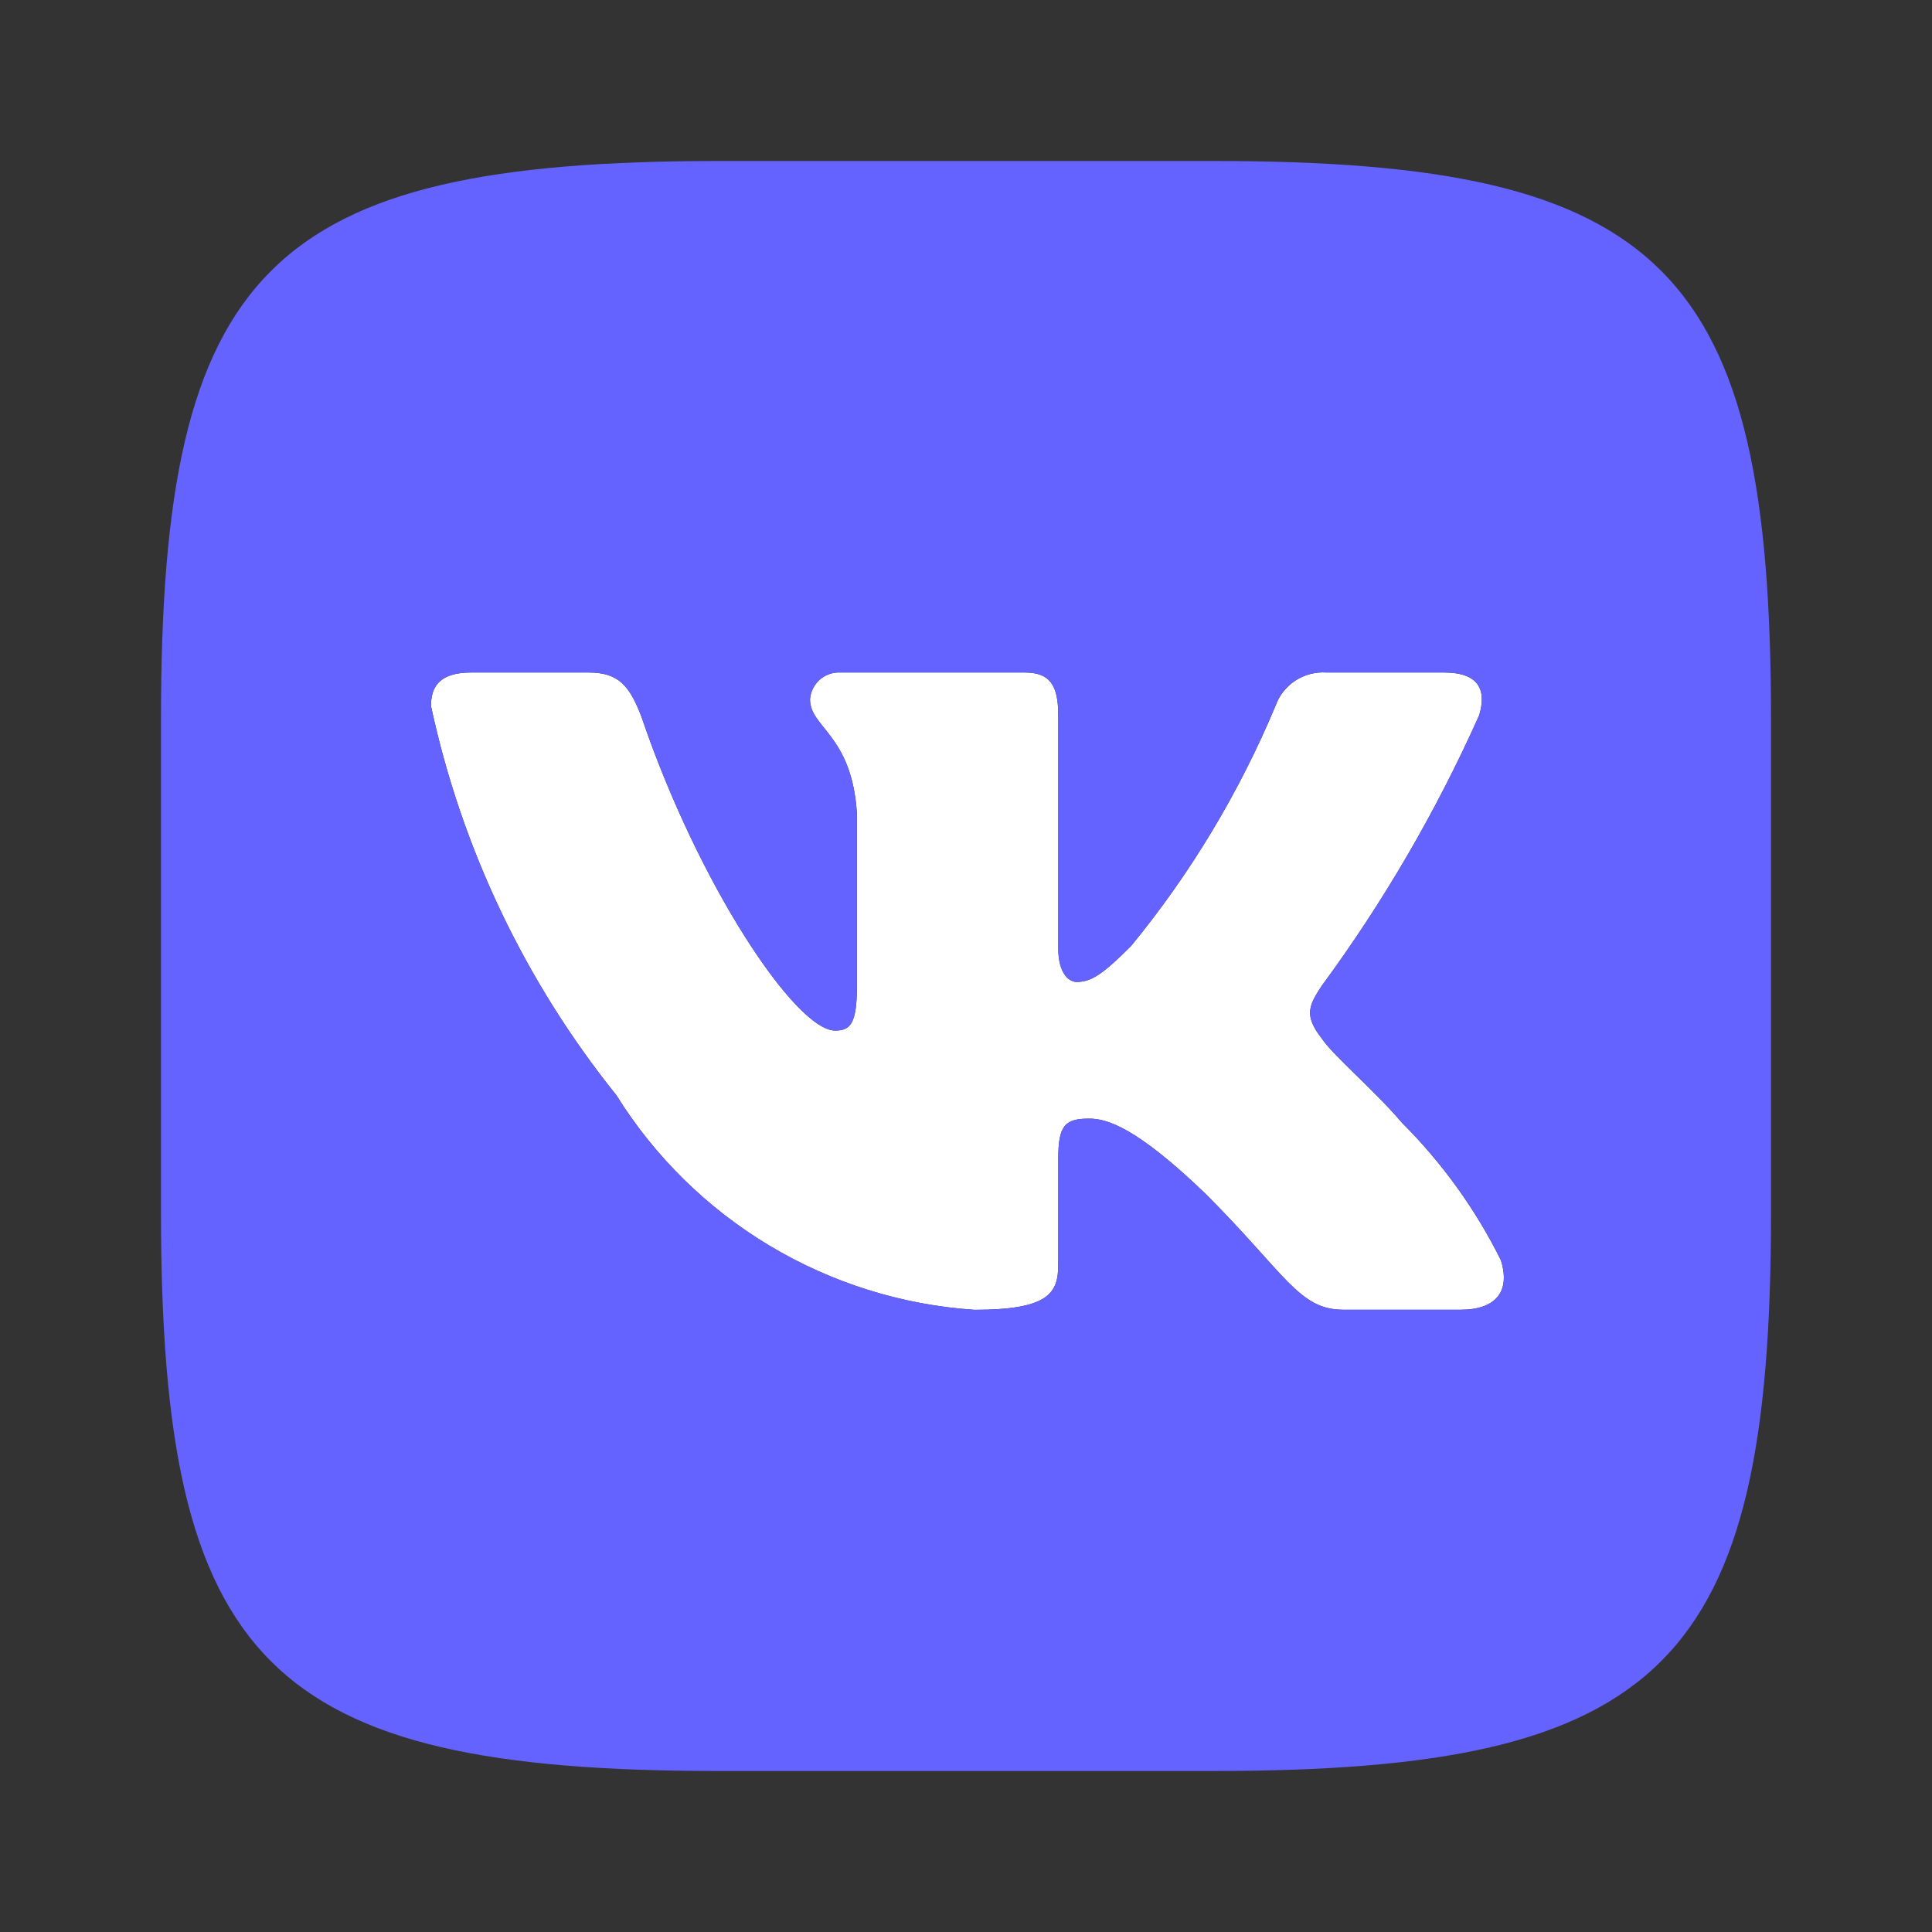
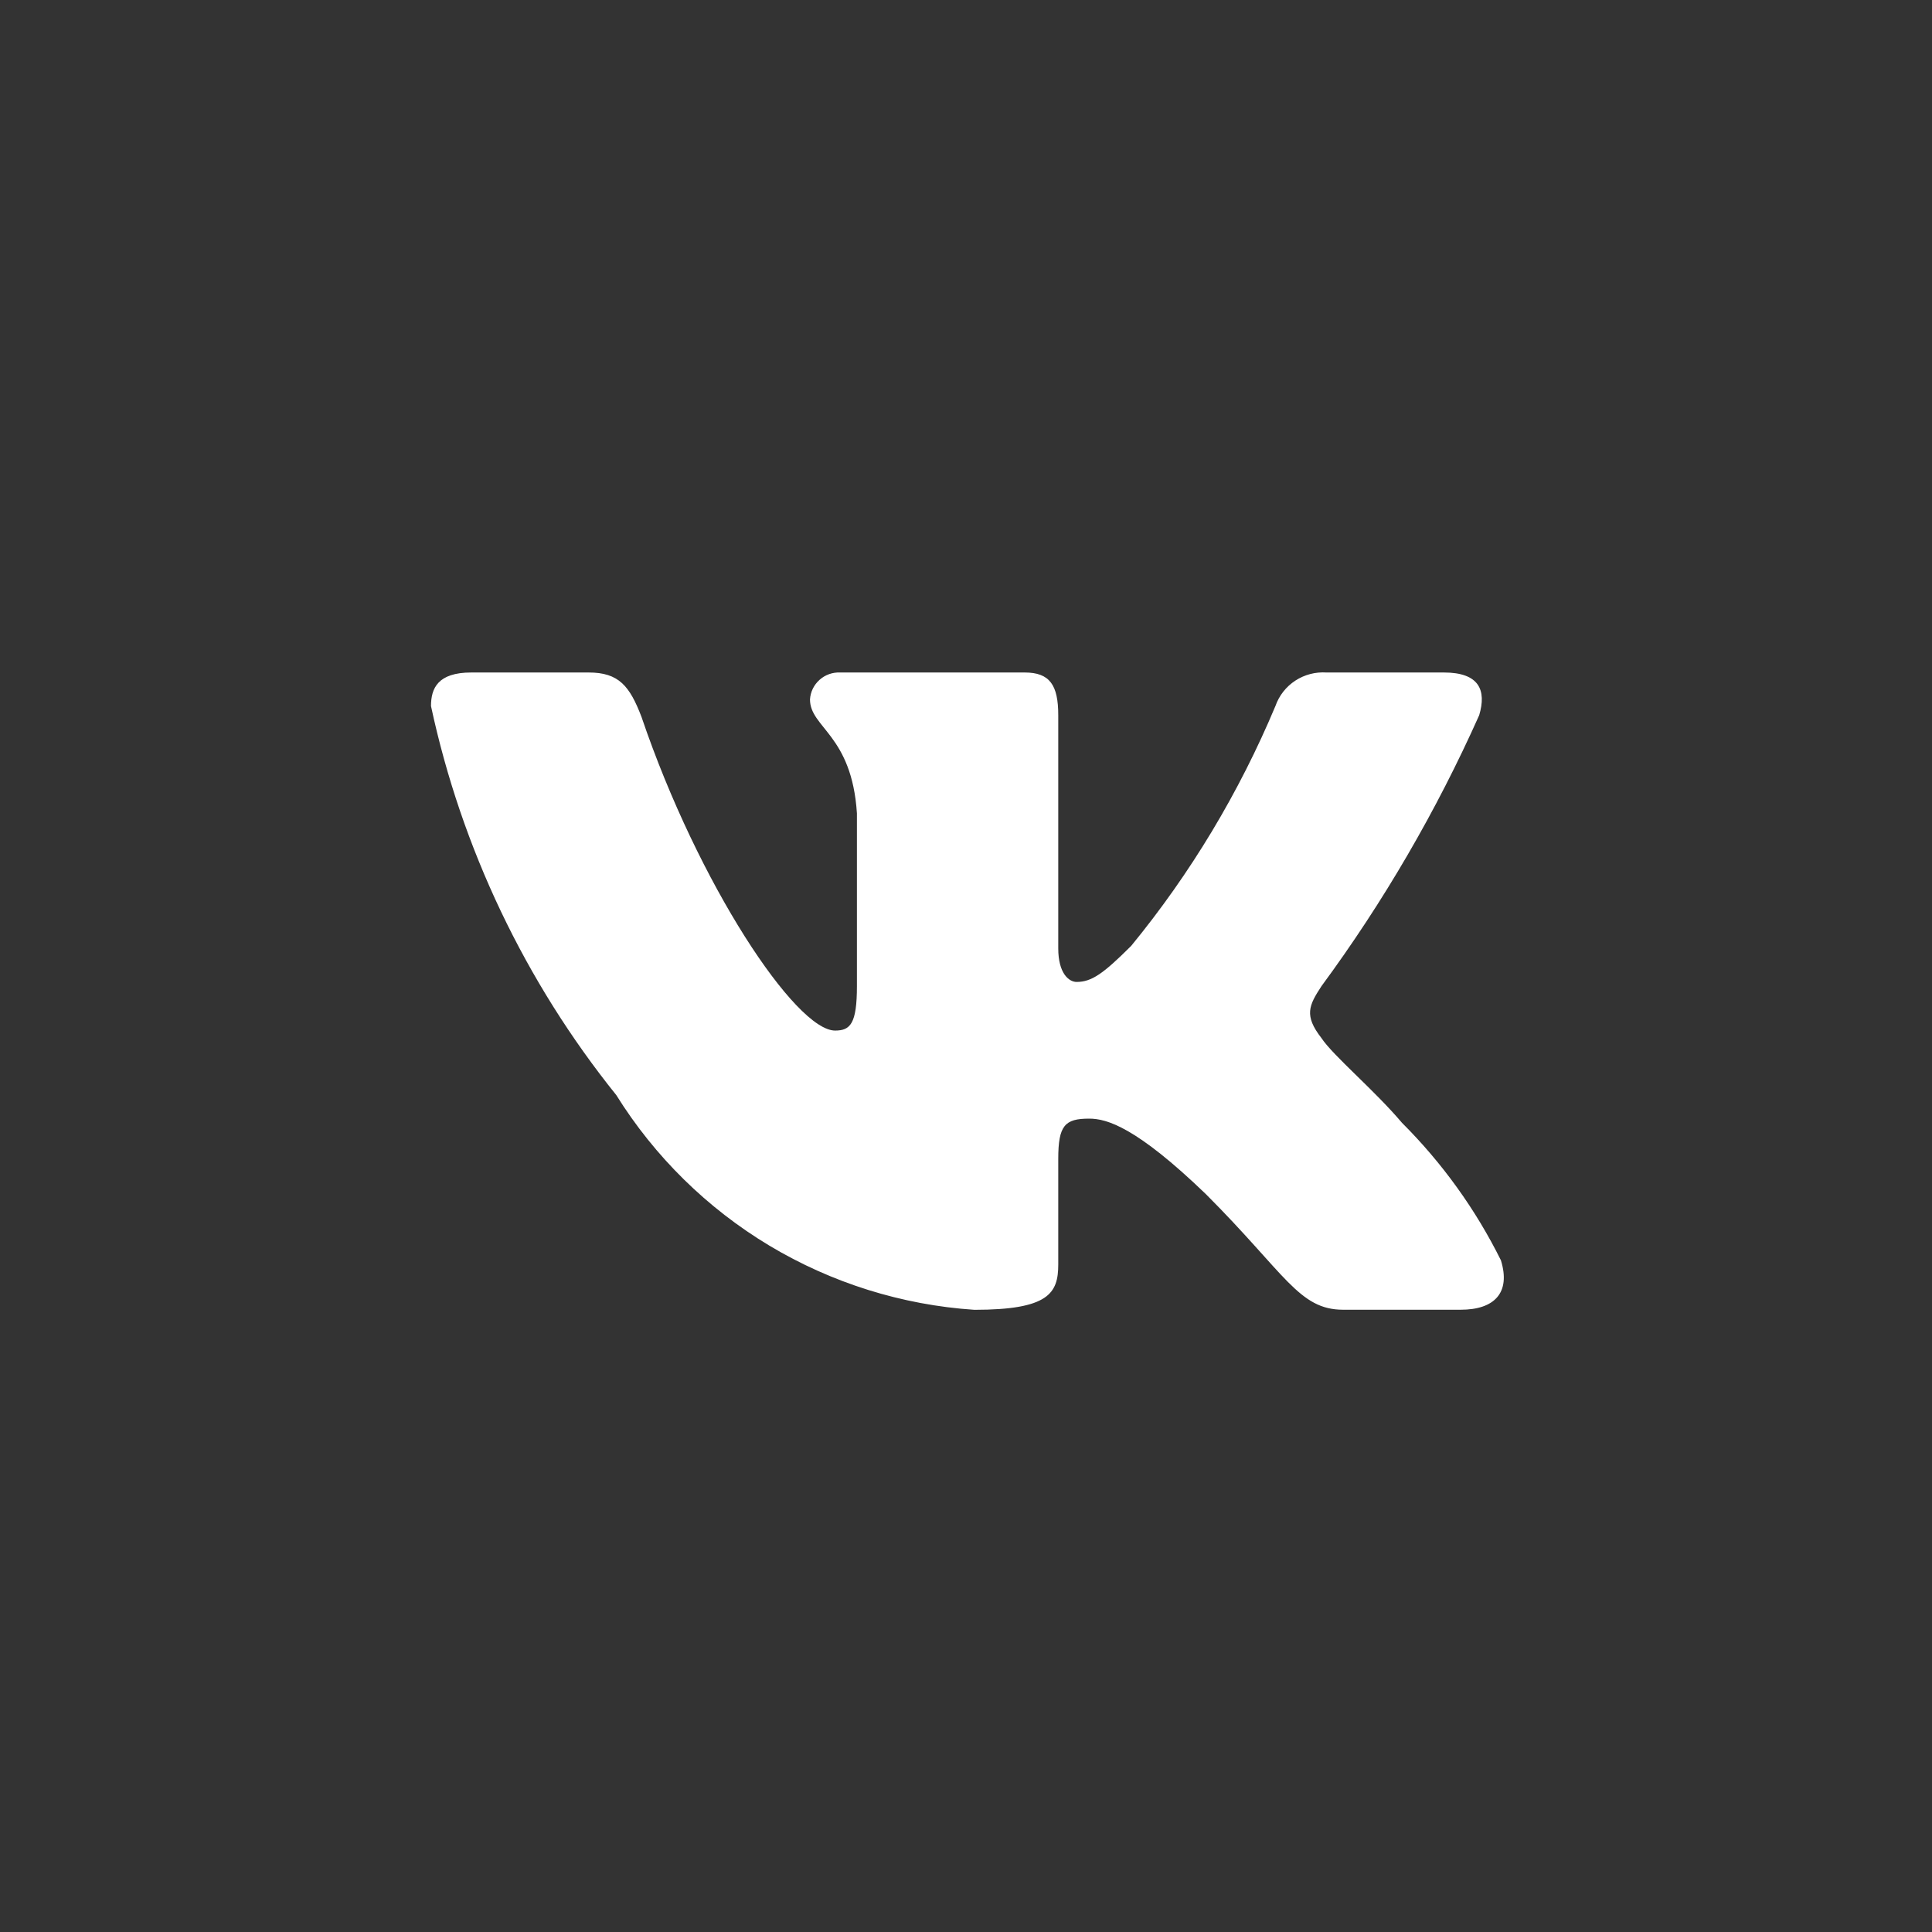
<svg xmlns="http://www.w3.org/2000/svg" width="24" height="24" viewBox="0 0 24 24" fill="none">
  <rect x="0" y="0" width="24" height="24" fill="#333333" stroke="none" />
  <path d="M18.145 16.27H16.686C16.134 16.27 15.969 15.823 14.979 14.833C14.114 14 13.749 13.896 13.53 13.896C13.229 13.896 13.146 13.979 13.146 14.396V15.708C13.146 16.063 13.03 16.271 12.104 16.271C11.204 16.211 10.331 15.937 9.558 15.474C8.785 15.01 8.133 14.369 7.656 13.604C6.523 12.194 5.734 10.539 5.354 8.771C5.354 8.552 5.437 8.354 5.854 8.354H7.312C7.687 8.354 7.822 8.521 7.969 8.906C8.677 10.99 9.885 12.802 10.374 12.802C10.562 12.802 10.645 12.719 10.645 12.25V10.104C10.582 9.125 10.062 9.042 10.062 8.688C10.068 8.594 10.111 8.507 10.181 8.445C10.251 8.382 10.343 8.35 10.437 8.354H12.729C13.041 8.354 13.146 8.51 13.146 8.885V11.781C13.146 12.094 13.28 12.198 13.374 12.198C13.562 12.198 13.707 12.094 14.052 11.75C14.79 10.85 15.393 9.846 15.844 8.77C15.889 8.641 15.976 8.53 16.091 8.455C16.206 8.38 16.342 8.345 16.479 8.354H17.936C18.375 8.354 18.468 8.573 18.375 8.885C17.844 10.073 17.188 11.202 16.416 12.25C16.259 12.49 16.197 12.615 16.416 12.896C16.561 13.115 17.073 13.542 17.416 13.948C17.916 14.447 18.331 15.024 18.645 15.656C18.77 16.062 18.561 16.27 18.145 16.27Z" fill="white" />
-   <path d="M15.073 2H8.937C3.333 2 2 3.333 2 8.927V15.063C2 20.666 3.323 22 8.927 22H15.063C20.666 22 22 20.677 22 15.073V8.937C22 3.333 20.677 2 15.073 2ZM18.146 16.27H16.687C16.135 16.27 15.969 15.823 14.979 14.833C14.115 14 13.75 13.896 13.531 13.896C13.229 13.896 13.146 13.979 13.146 14.396V15.708C13.146 16.063 13.031 16.271 12.104 16.271C11.204 16.21 10.332 15.937 9.559 15.473C8.785 15.01 8.133 14.369 7.656 13.604C6.523 12.194 5.735 10.539 5.354 8.771C5.354 8.552 5.437 8.354 5.854 8.354H7.312C7.687 8.354 7.822 8.521 7.969 8.906C8.677 10.99 9.885 12.802 10.375 12.802C10.563 12.802 10.645 12.719 10.645 12.25V10.104C10.583 9.125 10.063 9.042 10.063 8.688C10.07 8.595 10.113 8.508 10.182 8.445C10.252 8.383 10.344 8.35 10.437 8.354H12.729C13.042 8.354 13.146 8.51 13.146 8.885V11.781C13.146 12.094 13.281 12.198 13.375 12.198C13.563 12.198 13.708 12.094 14.052 11.75C14.791 10.849 15.395 9.845 15.844 8.77C15.89 8.641 15.977 8.53 16.091 8.455C16.206 8.38 16.342 8.345 16.479 8.354H17.938C18.375 8.354 18.468 8.573 18.375 8.885C17.845 10.073 17.188 11.201 16.417 12.25C16.26 12.49 16.197 12.615 16.417 12.896C16.563 13.115 17.073 13.542 17.417 13.948C17.917 14.447 18.332 15.024 18.646 15.656C18.771 16.062 18.562 16.27 18.146 16.27Z" fill="#6563FF" />
</svg>